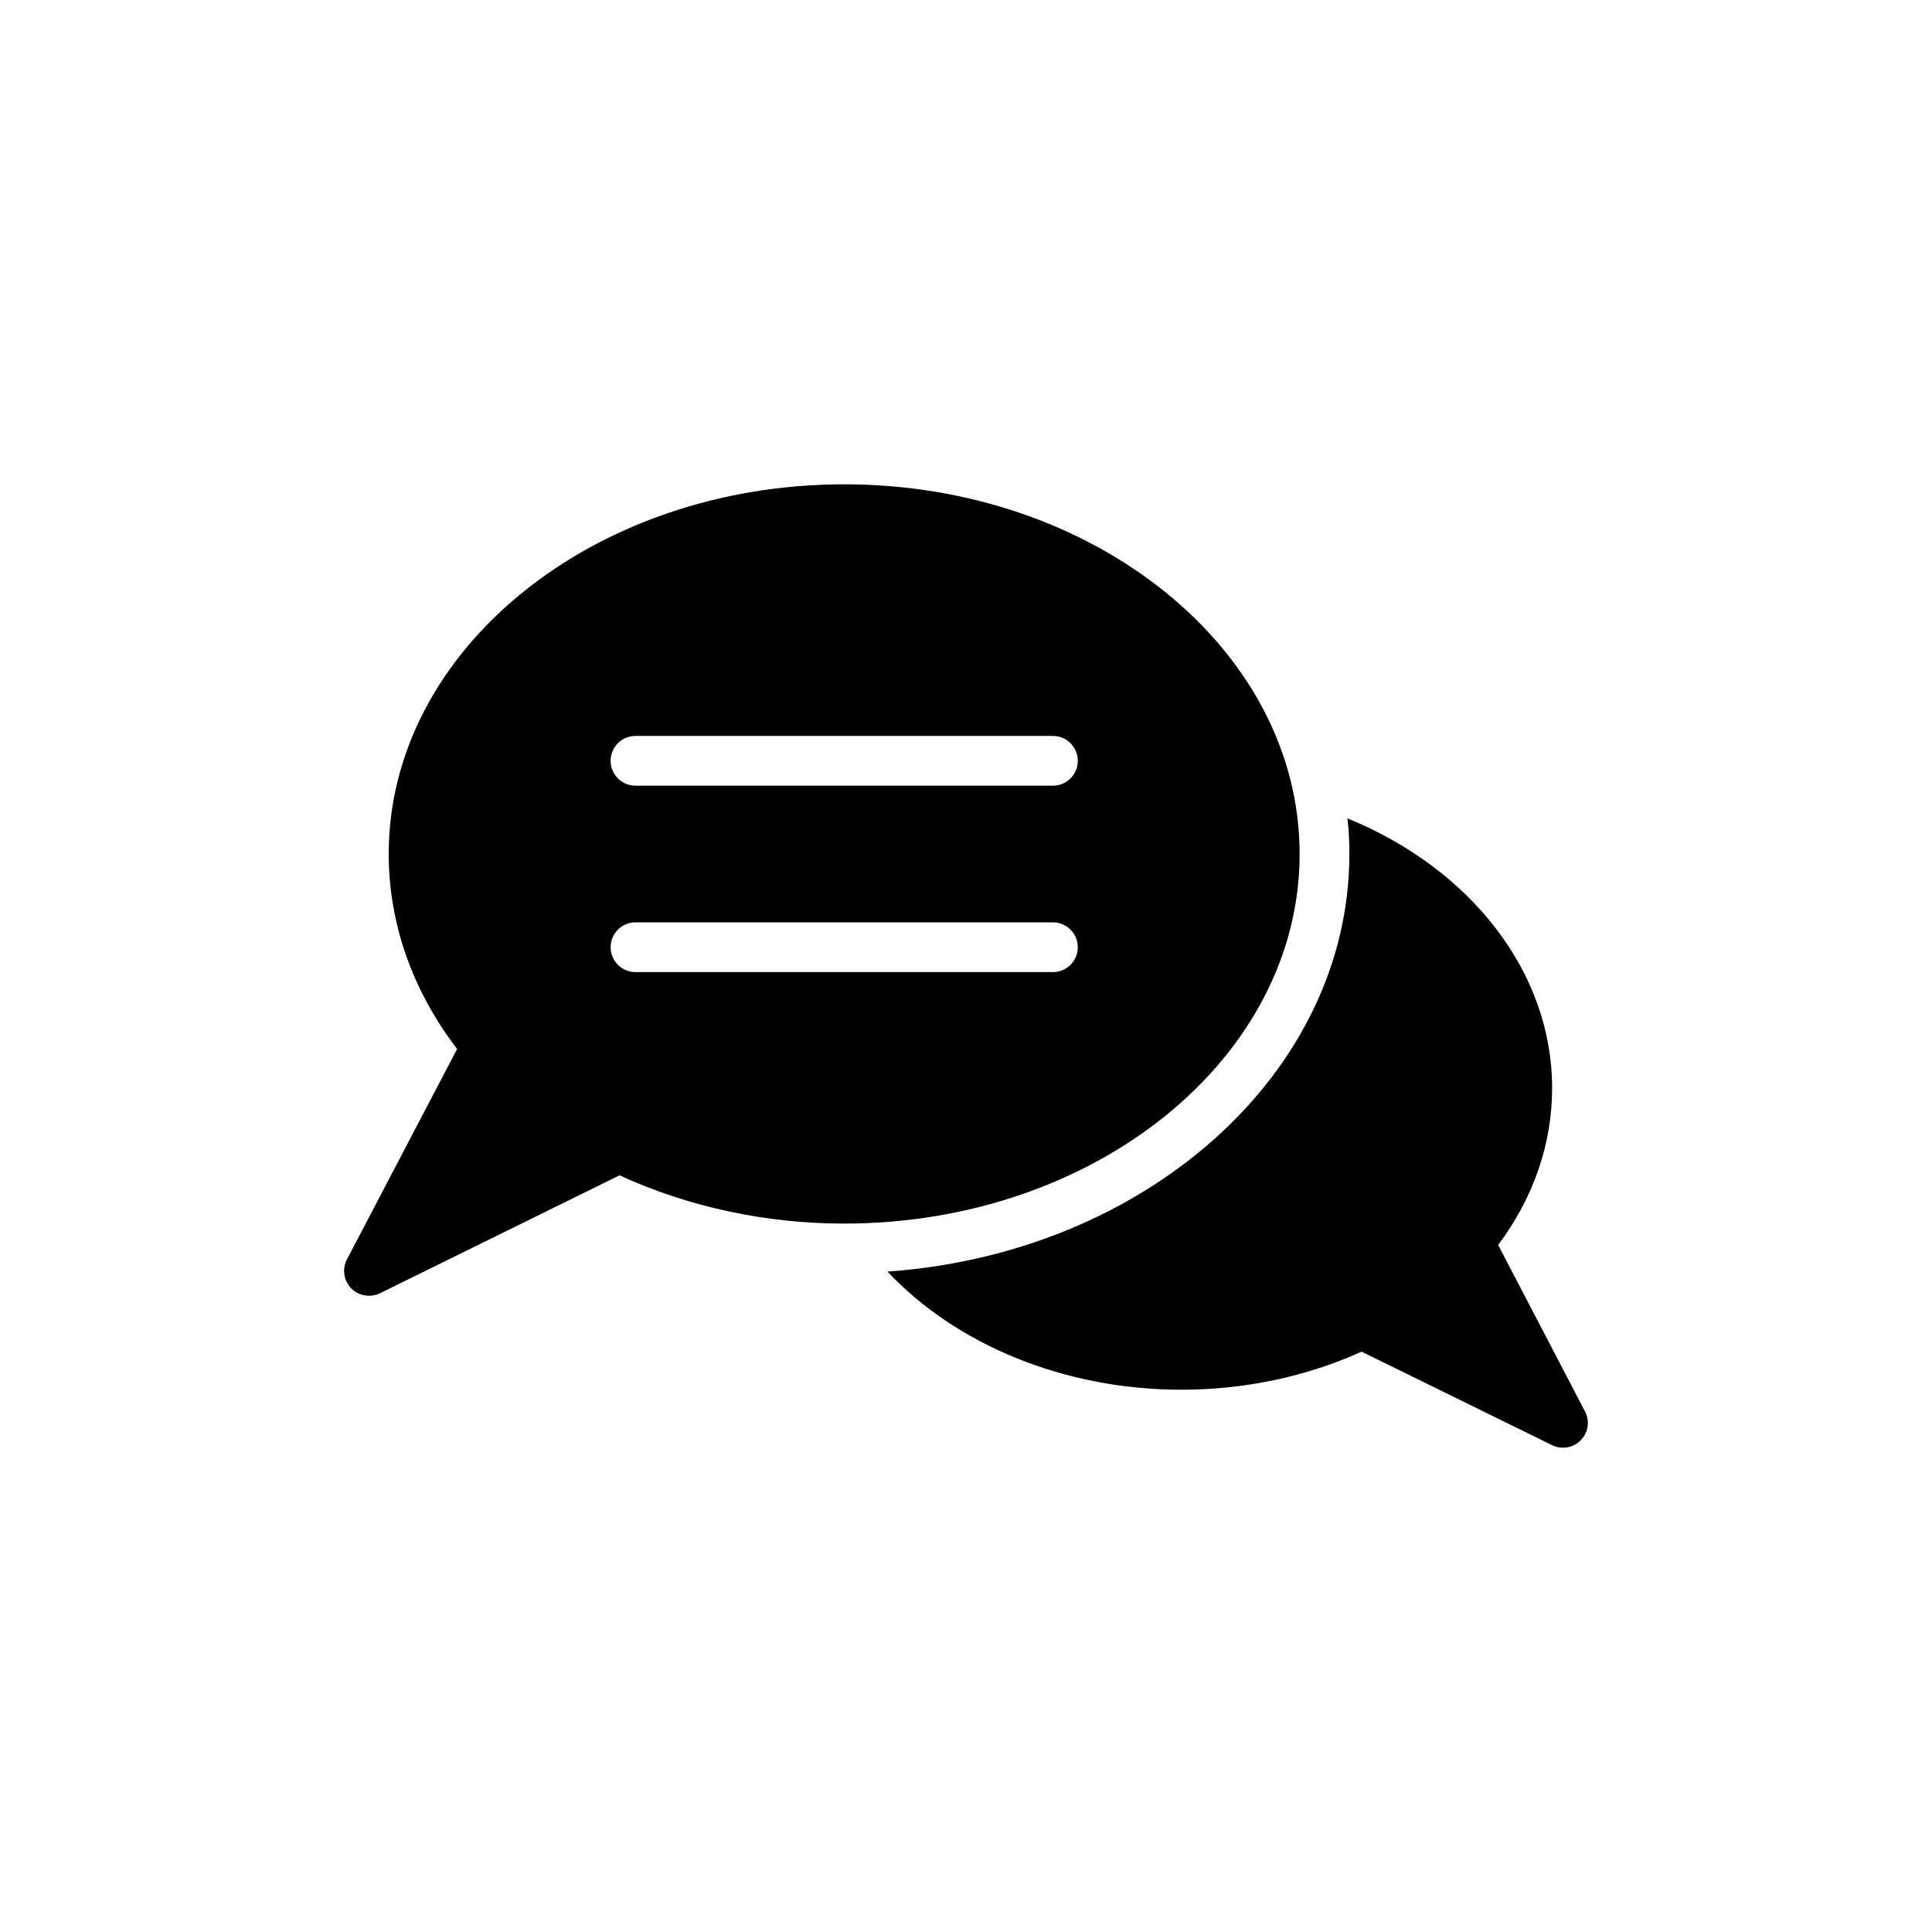
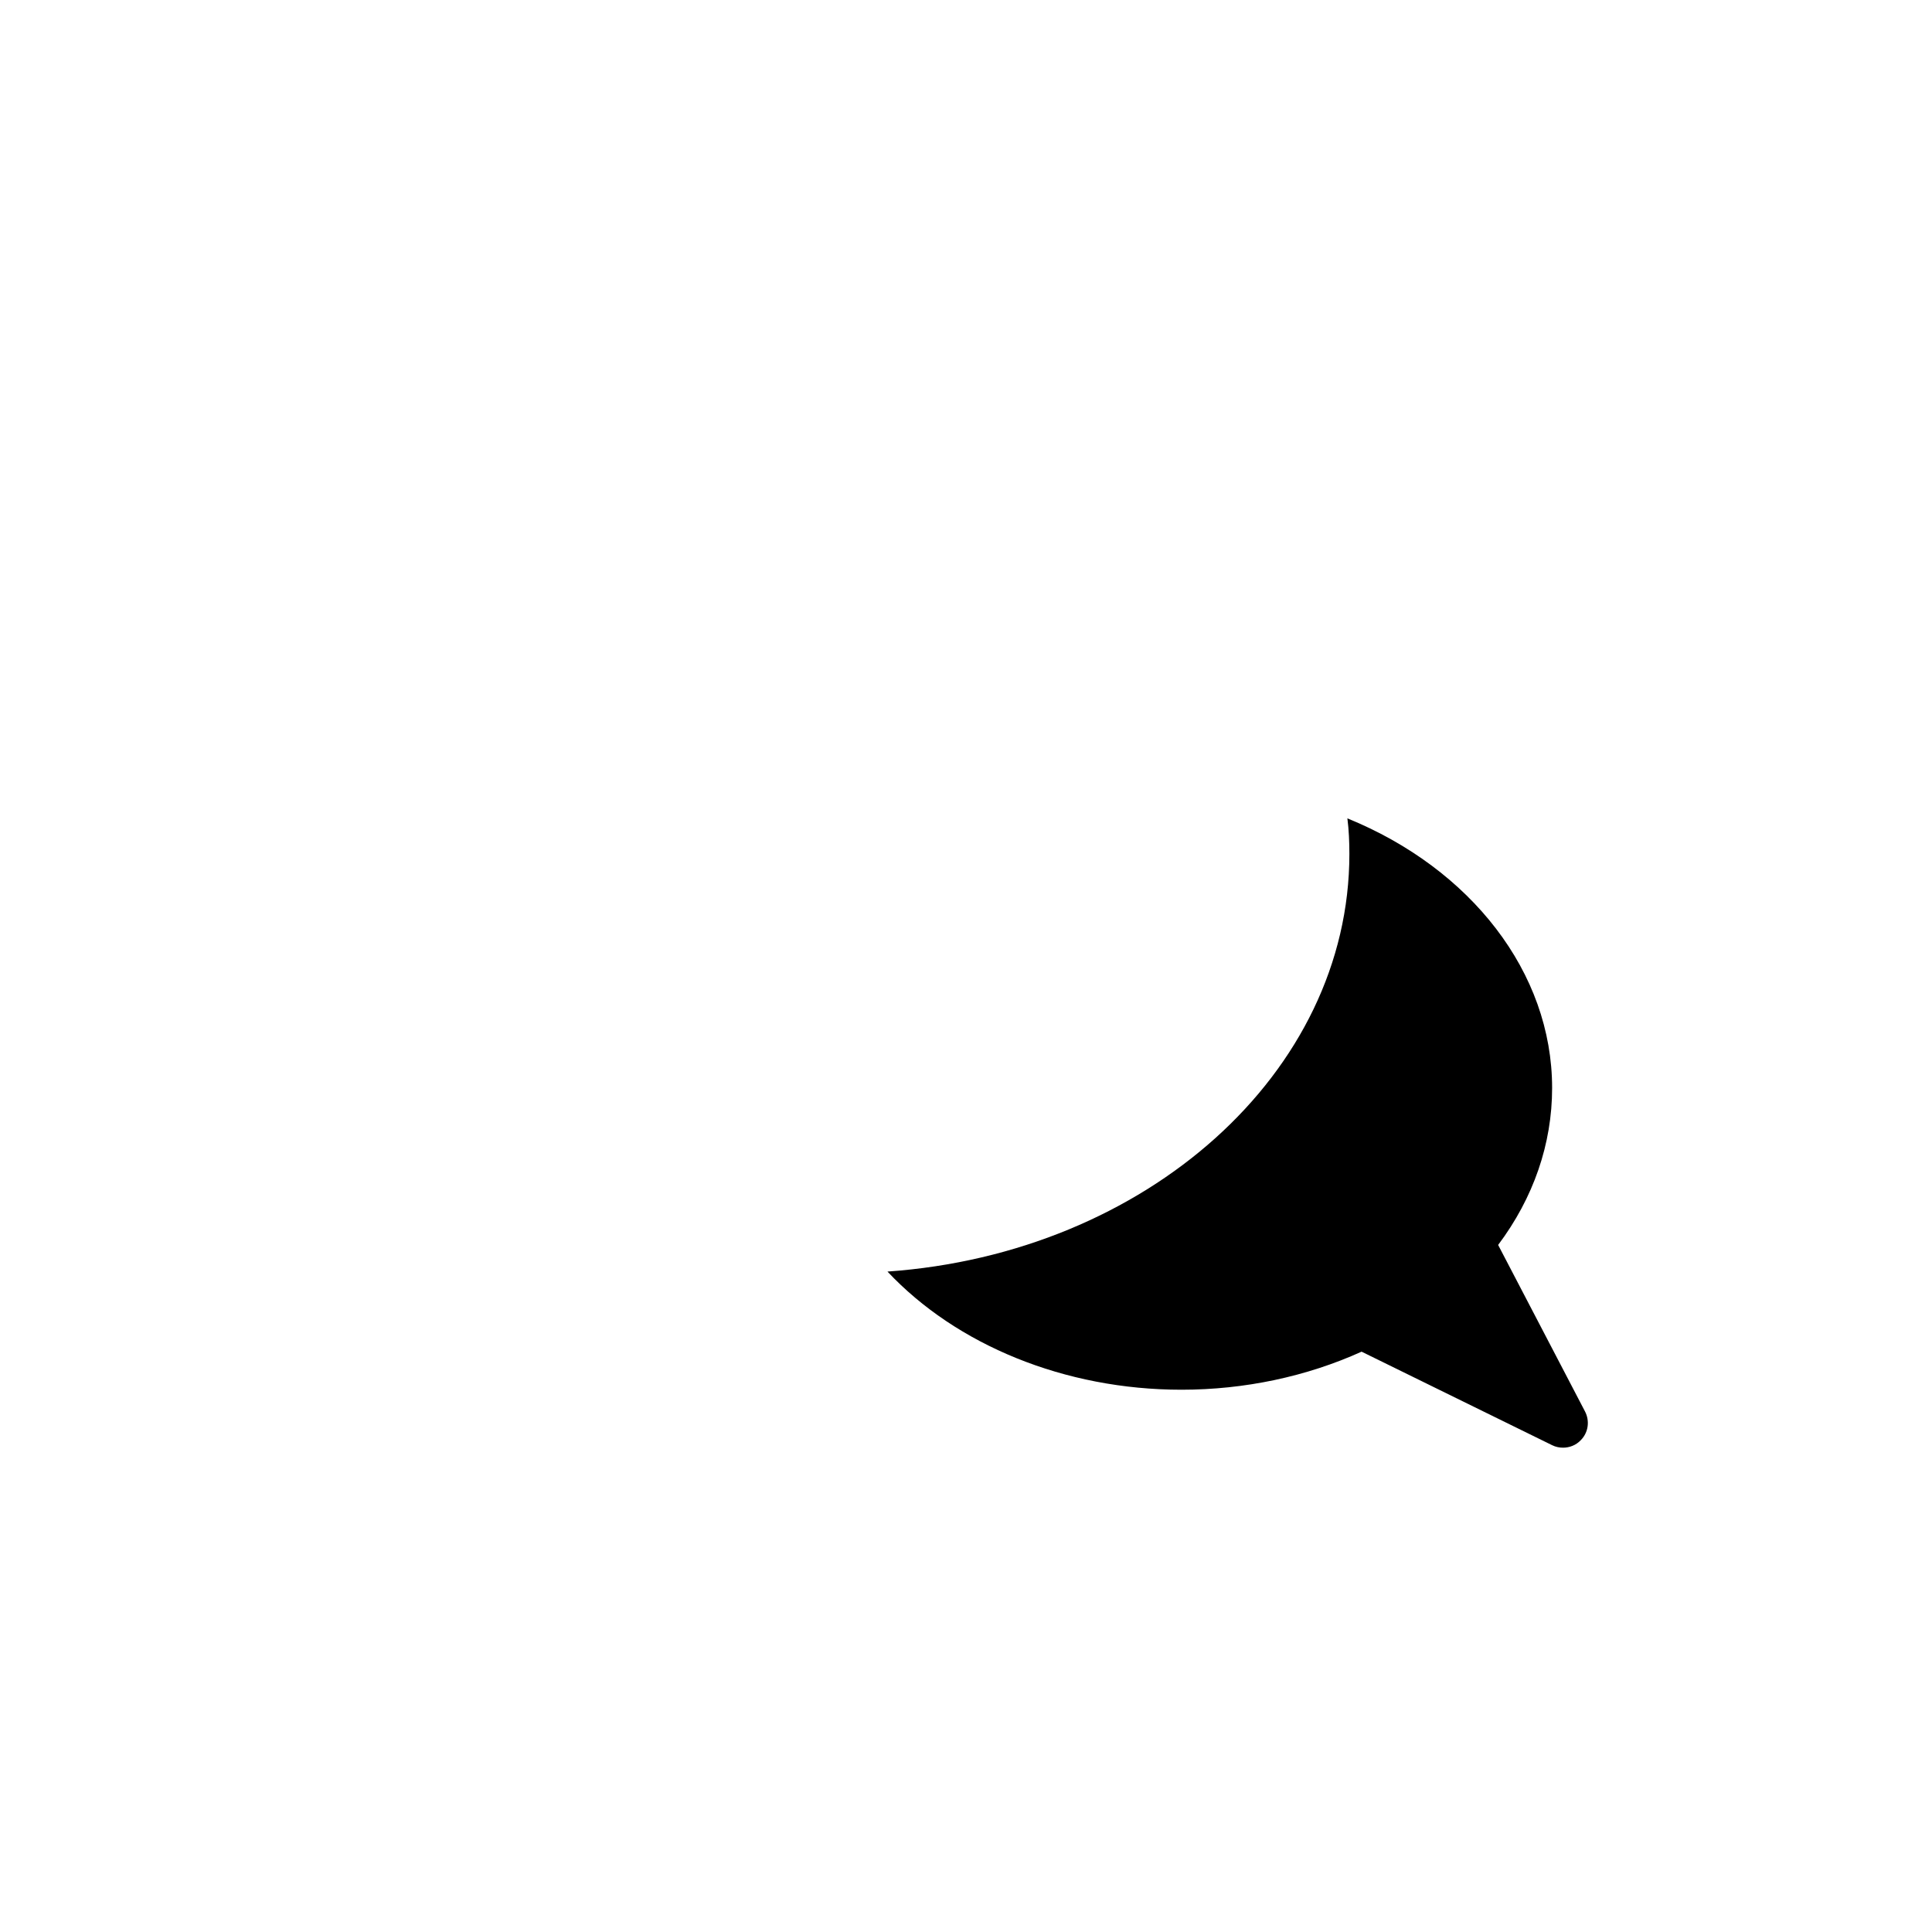
<svg xmlns="http://www.w3.org/2000/svg" fill="#000000" width="800px" height="800px" version="1.1" viewBox="144 144 512 512">
  <g>
    <path d="m379.19 480.98c18.262 19.445 46.934 31.312 77.918 31.312 16.742 0 33.156-3.492 47.727-10.086l50.496 24.785c0.922 0.461 1.91 0.66 2.898 0.66 1.715 0 3.43-0.66 4.68-1.977 2.043-2.043 2.438-5.141 1.121-7.648l-23.008-44.102c9.359-12.457 14.305-26.766 14.305-41.594 0-30.652-21.555-58.141-54.254-71.457 0.395 3.098 0.527 6.262 0.527 9.426 0.004 58.078-53.918 105.87-122.41 110.68z" />
-     <path d="m241.81 487.38c0.988 0 1.977-0.199 2.898-0.66l63.48-31.246c18.195 8.371 38.695 12.789 59.527 12.789 66.578 0 120.7-43.902 120.7-97.957 0-53.988-54.121-97.957-120.7-97.957-66.582 0-120.7 43.969-120.7 97.957 0 18.391 6.262 36.191 18.129 51.684l-29.203 55.77c-1.32 2.504-0.855 5.602 1.121 7.648 1.254 1.312 2.969 1.973 4.746 1.973zm70.605-148.35h110.62c3.644 0 6.594 2.953 6.594 6.594s-2.949 6.59-6.594 6.59h-110.62c-3.644 0-6.594-2.953-6.594-6.59 0.004-3.641 2.949-6.594 6.594-6.594zm0 49.402h110.62c3.644 0 6.594 2.953 6.594 6.59 0 3.641-2.949 6.594-6.594 6.594h-110.62c-3.644 0-6.594-2.953-6.594-6.594 0.004-3.637 2.949-6.59 6.594-6.59z" />
  </g>
</svg>